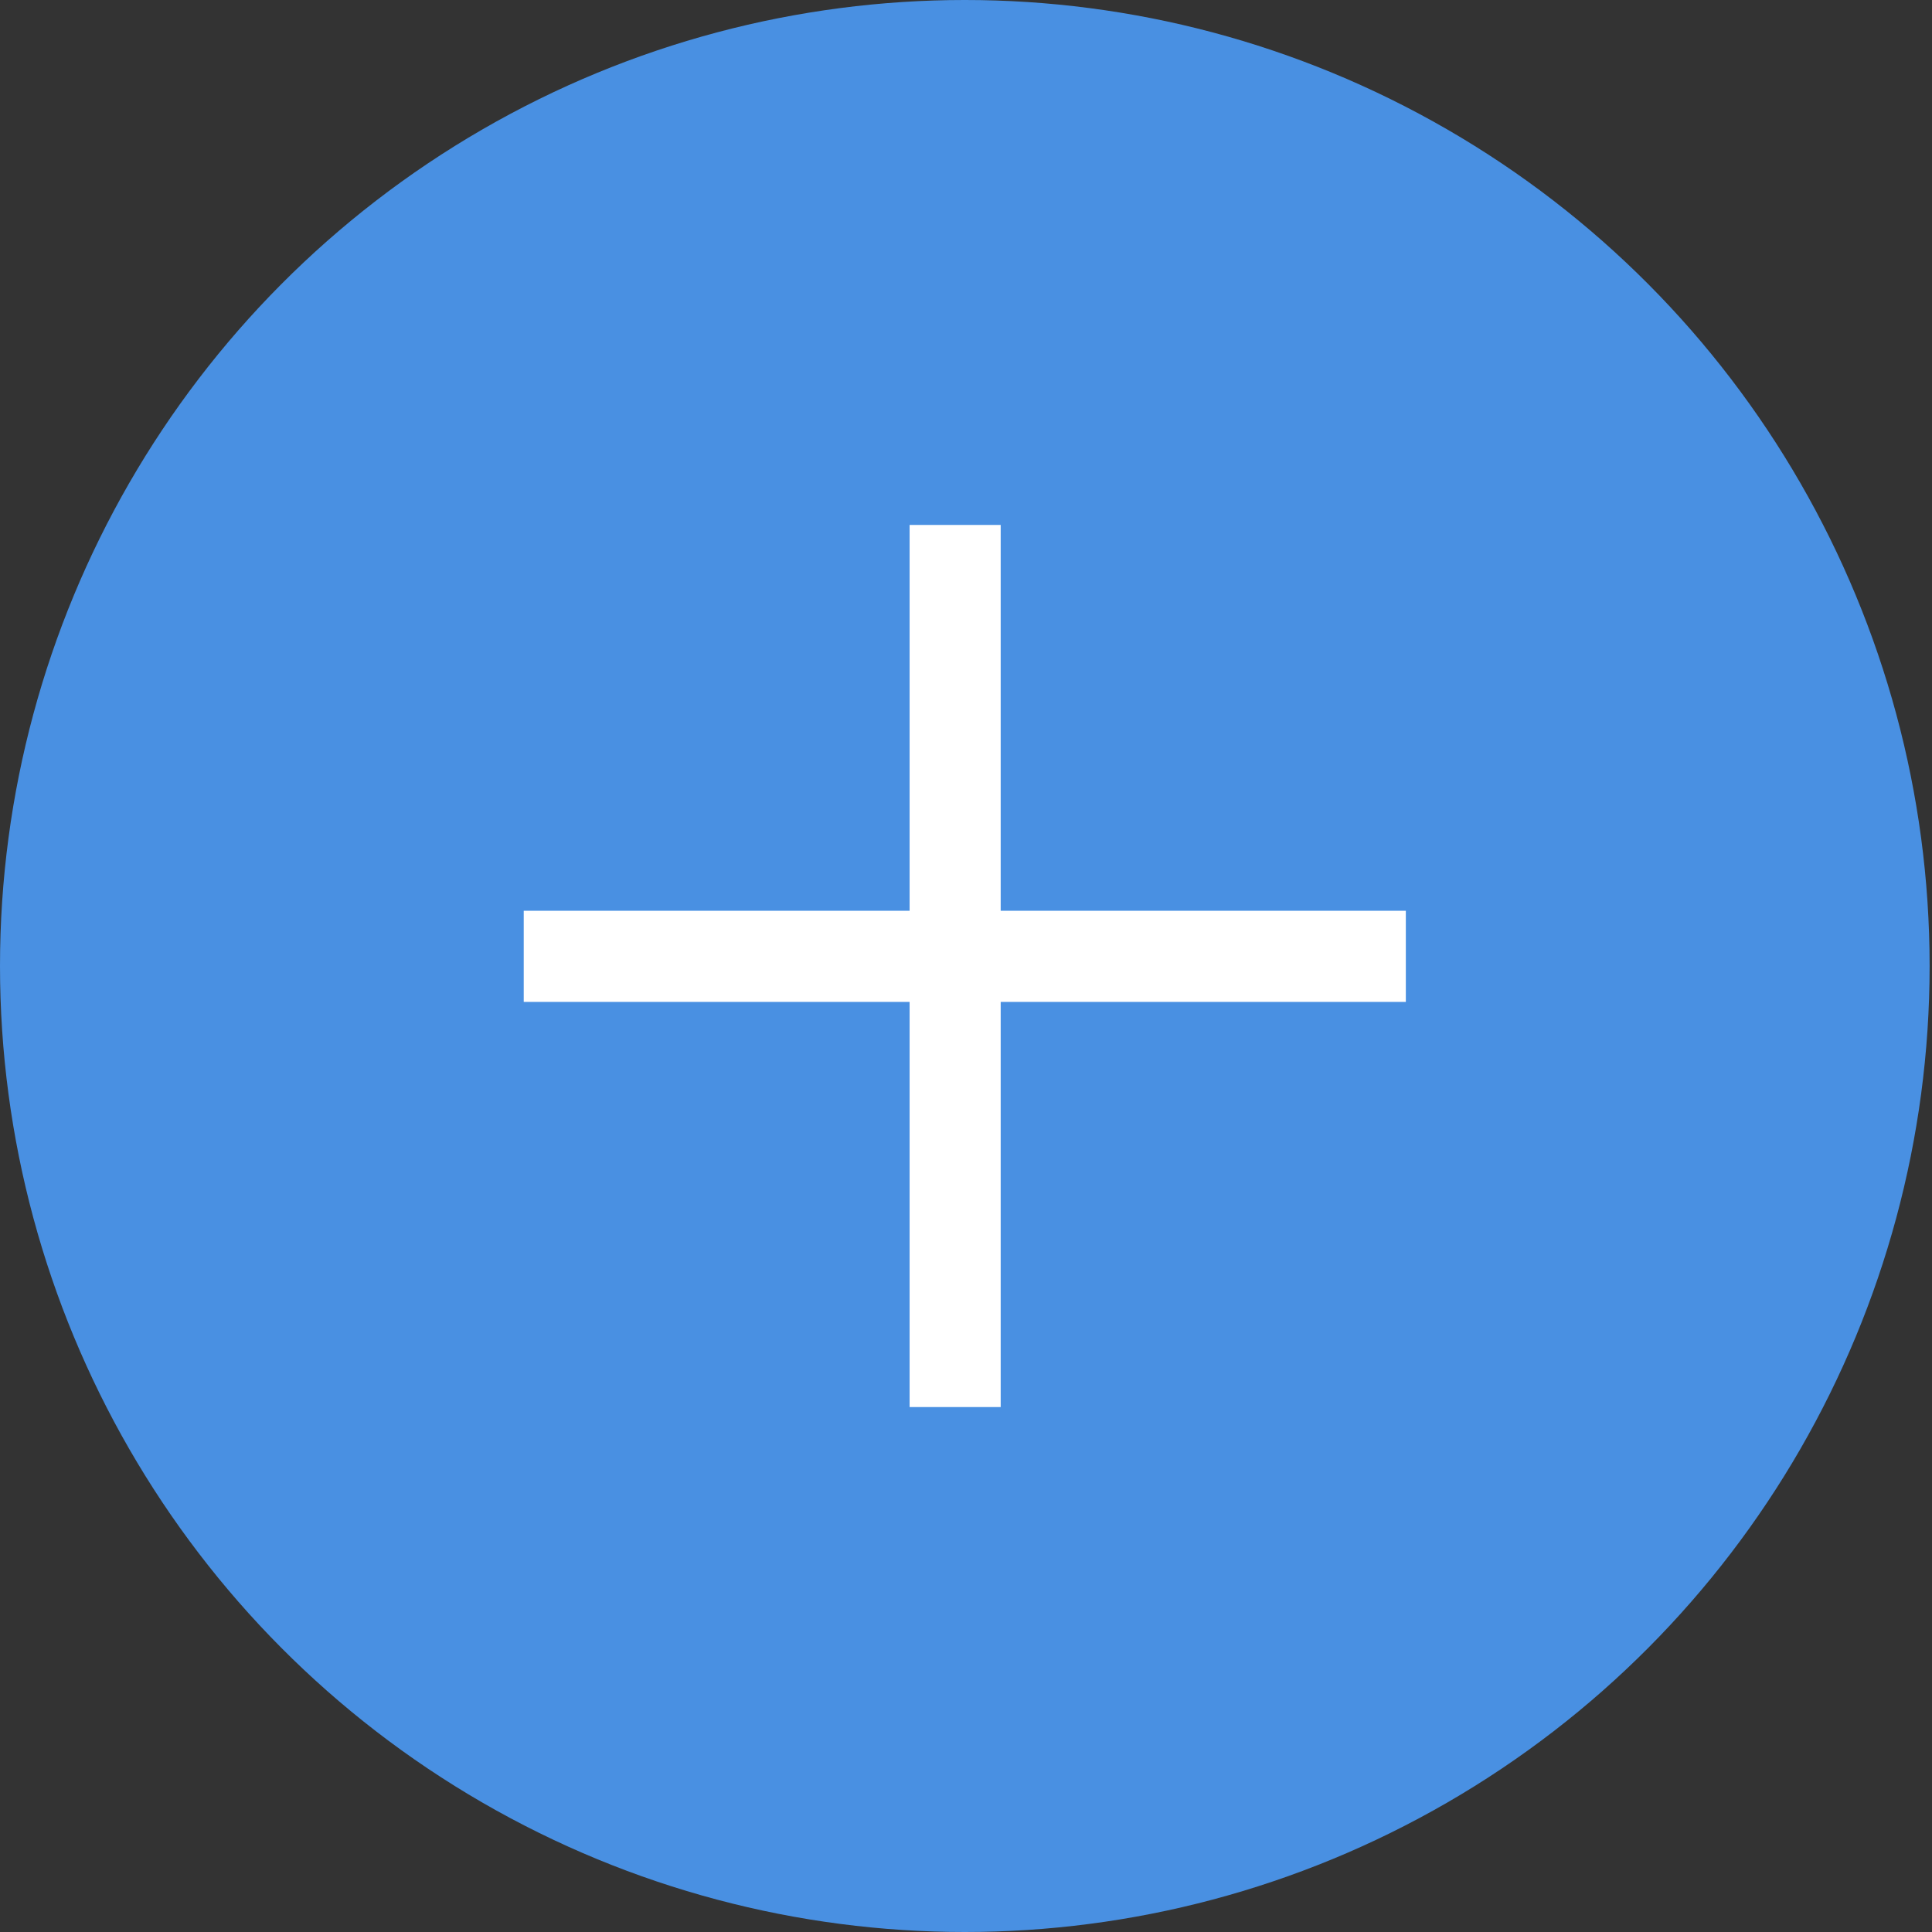
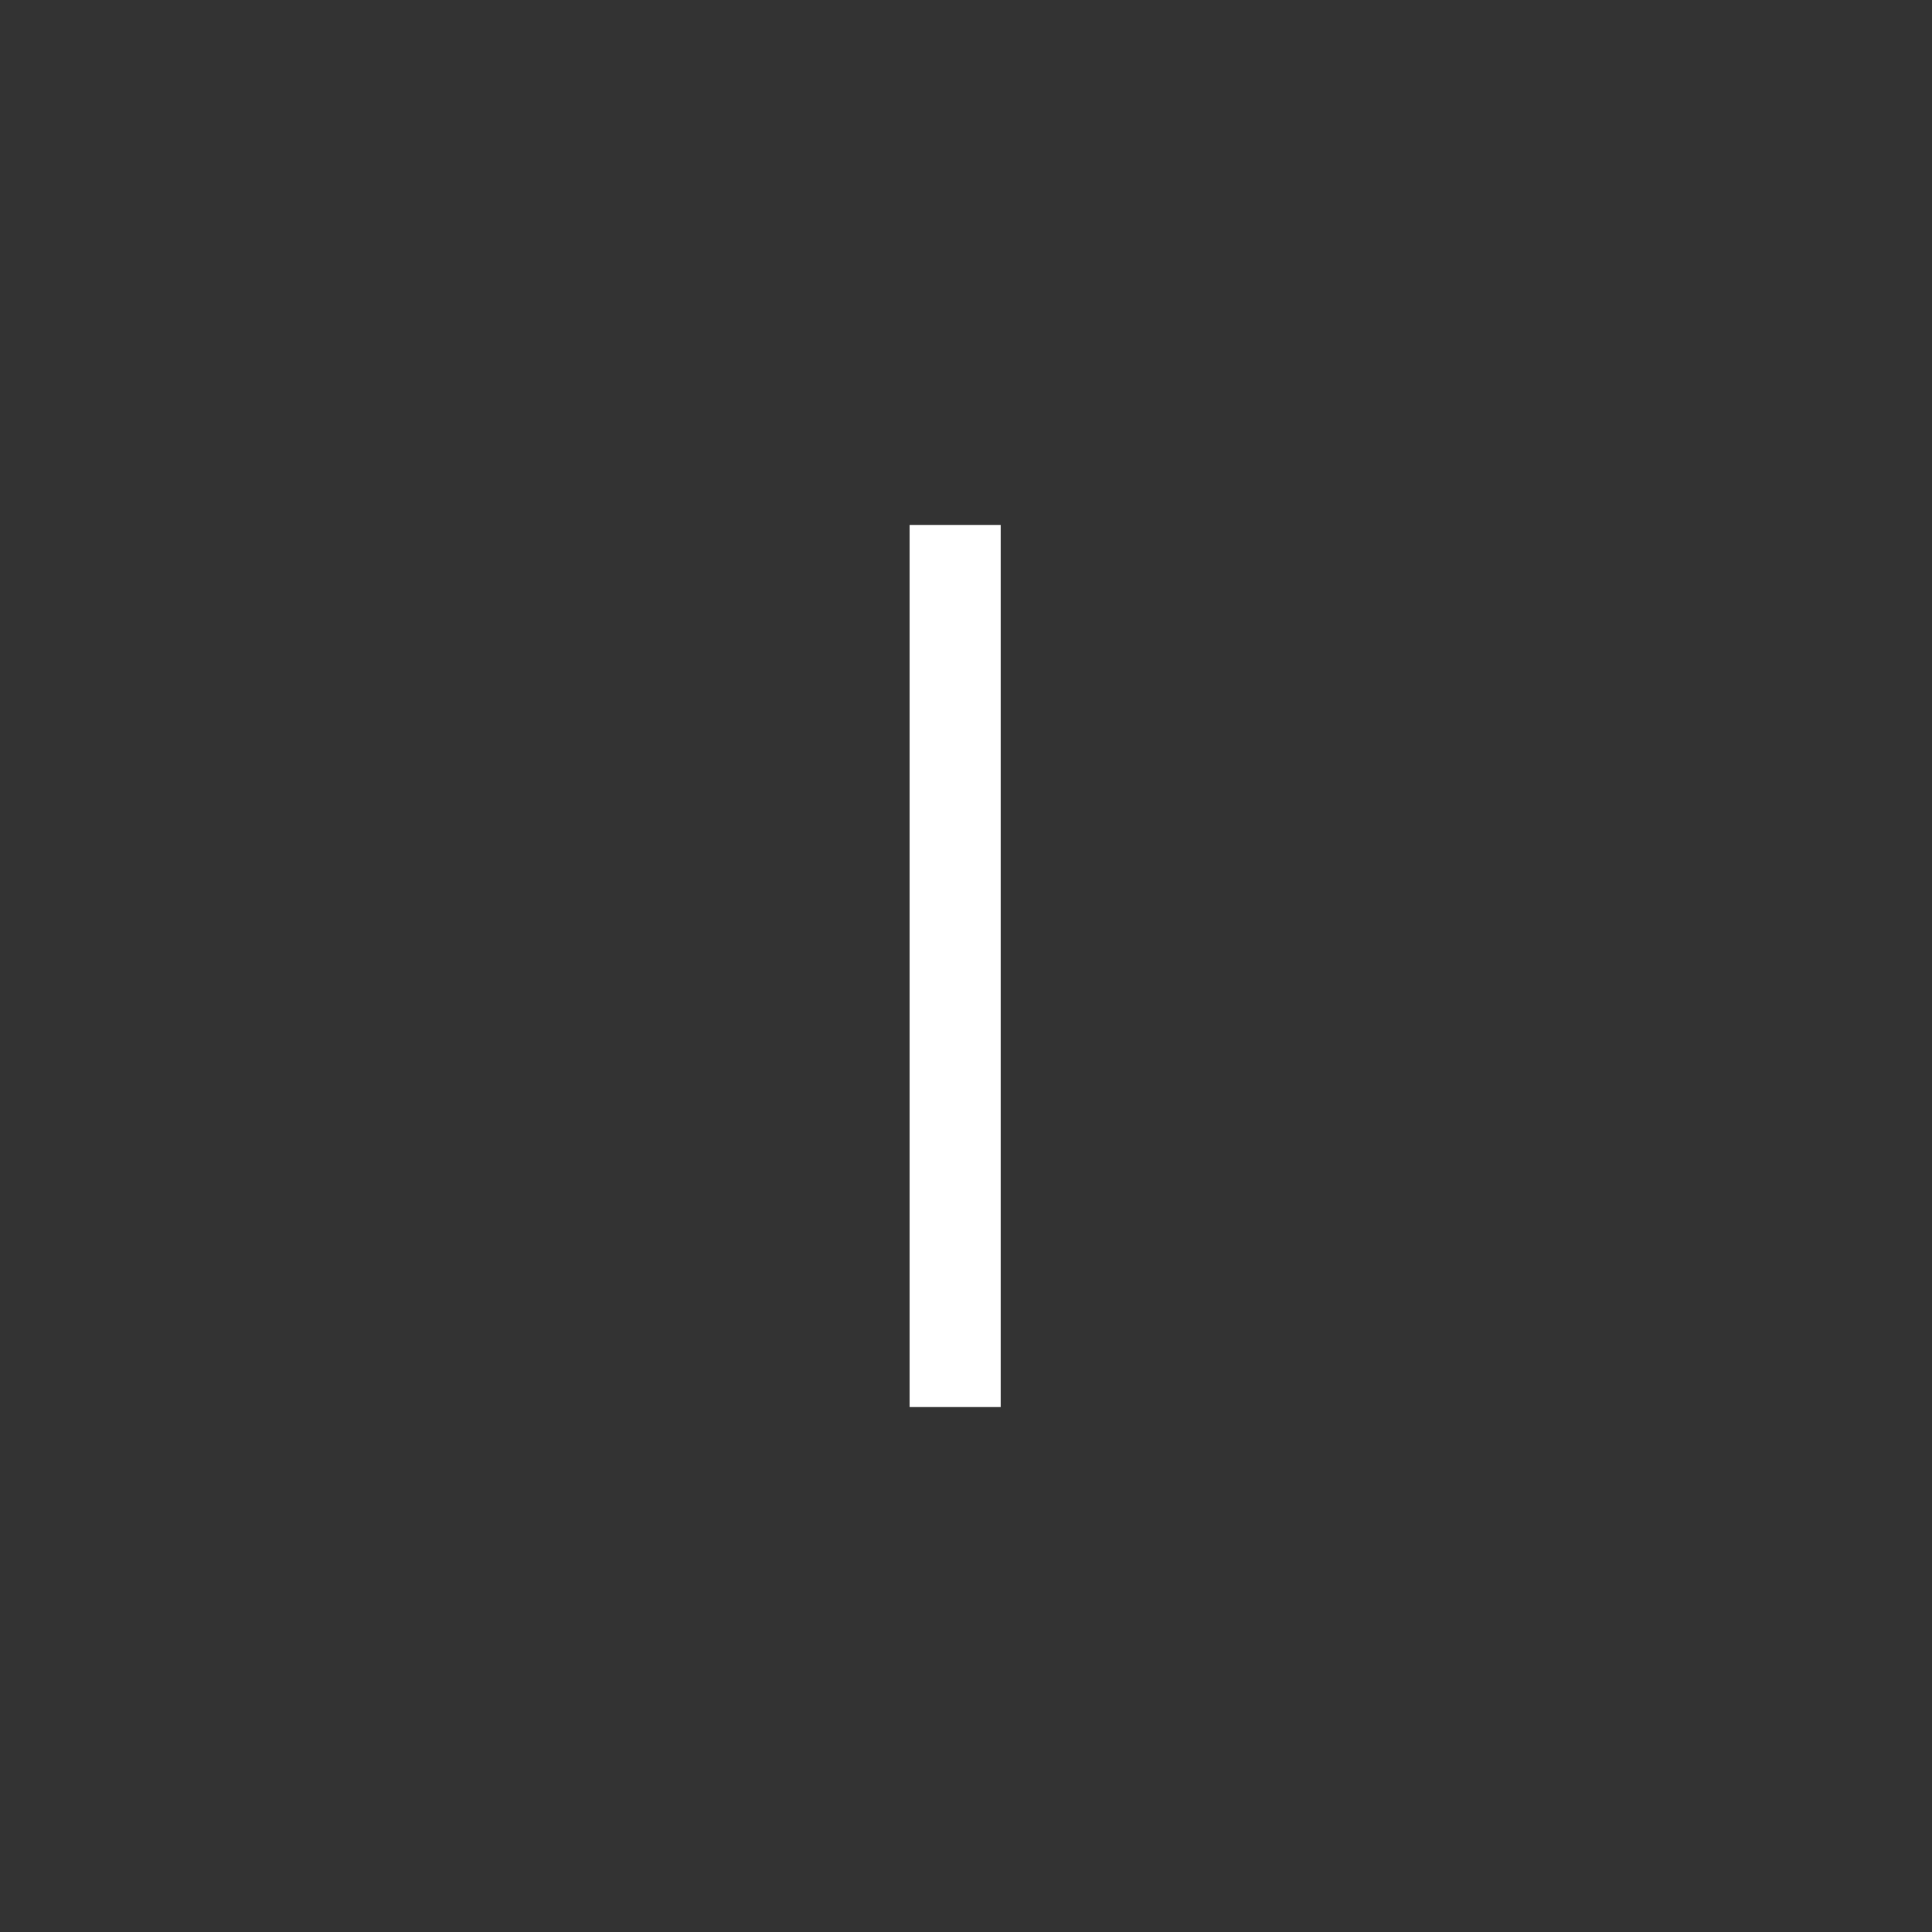
<svg xmlns="http://www.w3.org/2000/svg" width="47" height="47" viewBox="0 0 47 47">
  <rect x="0" y="0" width="47" height="47" fill="#333333" stroke="none" />
  <title>FA4CFAD7-A5E3-4A6A-8959-2C29B5A3B429</title>
  <g fill="none" fill-rule="evenodd">
-     <ellipse fill="#4990E2" cx="23.471" cy="23.5" rx="23.471" ry="23.5" />
-     <path fill="#FFF" d="M12.741 22.157H34.2v2.216H12.741z" />
+     <path fill="#FFF" d="M12.741 22.157H34.2H12.741z" />
    <path fill="#FFF" d="M22.128 34.23V12.77h2.216v21.46z" />
  </g>
</svg>